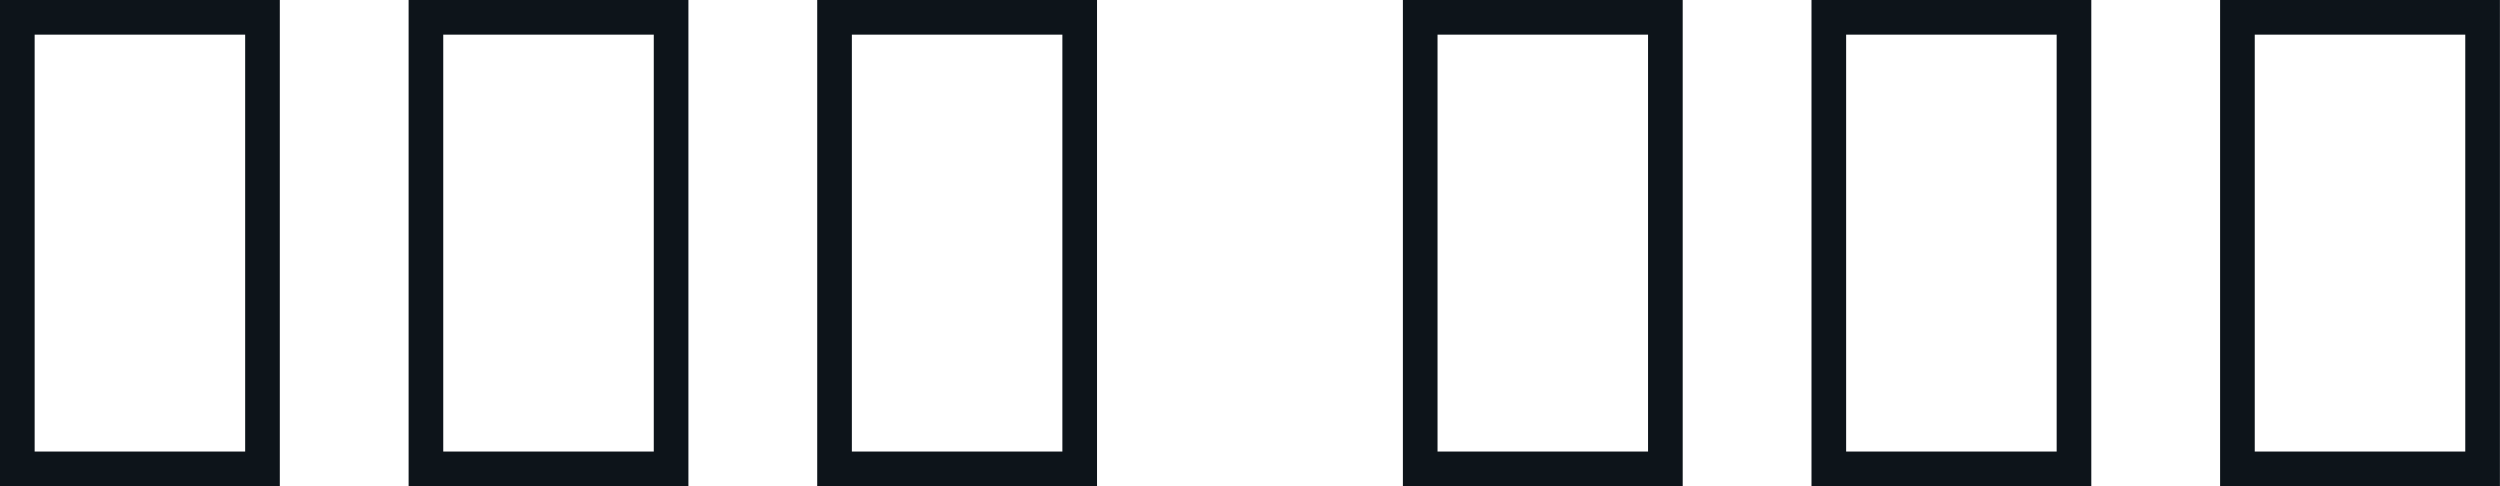
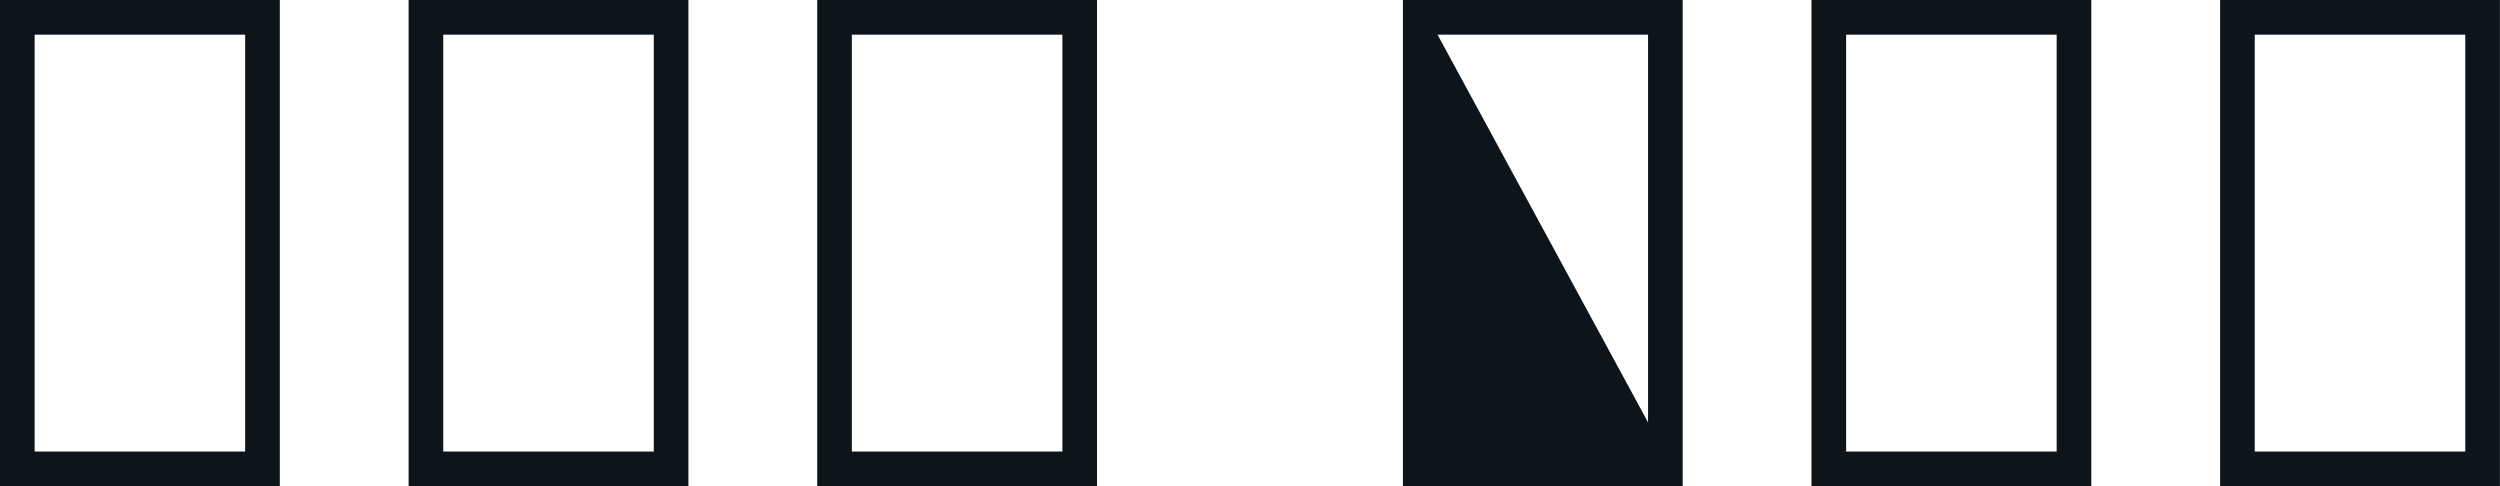
<svg xmlns="http://www.w3.org/2000/svg" fill="#0d141a" viewBox="0 0 84.433 16.422" height="100%" width="100%">
-   <path preserveAspectRatio="none" d="M9.45 16.42L0 16.42L0 0L9.45 0L9.45 16.42ZM1.17 1.17L1.17 15.25L8.28 15.25L8.28 1.17L1.17 1.17ZM23.25 16.42L13.80 16.42L13.80 0L23.25 0L23.25 16.42ZM14.97 1.17L14.97 15.25L22.08 15.25L22.08 1.17L14.97 1.17ZM37.05 16.42L27.60 16.42L27.60 0L37.05 0L37.05 16.42ZM28.77 1.17L28.77 15.25L35.88 15.25L35.88 1.17L28.77 1.17ZM56.83 16.42L47.38 16.42L47.38 0L56.83 0L56.83 16.42ZM48.55 1.17L48.55 15.25L55.66 15.25L55.66 1.17L48.55 1.17ZM70.63 16.42L61.18 16.42L61.18 0L70.63 0L70.63 16.42ZM62.35 1.17L62.35 15.25L69.46 15.25L69.46 1.17L62.35 1.17ZM84.43 16.42L74.98 16.42L74.98 0L84.43 0L84.43 16.42ZM76.15 1.17L76.15 15.25L83.26 15.25L83.26 1.17L76.15 1.17Z" />
+   <path preserveAspectRatio="none" d="M9.45 16.42L0 16.42L0 0L9.45 0L9.45 16.42ZM1.17 1.17L1.17 15.25L8.28 15.25L8.28 1.17L1.17 1.17ZM23.25 16.42L13.80 16.42L13.80 0L23.25 0L23.25 16.42ZM14.97 1.17L14.97 15.25L22.08 15.25L22.08 1.17L14.97 1.17ZM37.05 16.42L27.60 16.42L27.60 0L37.05 0L37.05 16.42ZM28.77 1.17L28.77 15.25L35.88 15.25L35.88 1.17L28.77 1.17ZM56.83 16.42L47.38 16.42L47.38 0L56.83 0L56.83 16.42ZL48.55 15.25L55.66 15.25L55.66 1.17L48.55 1.17ZM70.63 16.42L61.18 16.42L61.18 0L70.63 0L70.63 16.42ZM62.35 1.17L62.35 15.25L69.46 15.25L69.46 1.17L62.35 1.17ZM84.43 16.42L74.98 16.42L74.98 0L84.43 0L84.43 16.42ZM76.15 1.17L76.15 15.25L83.26 15.25L83.26 1.17L76.15 1.17Z" />
</svg>